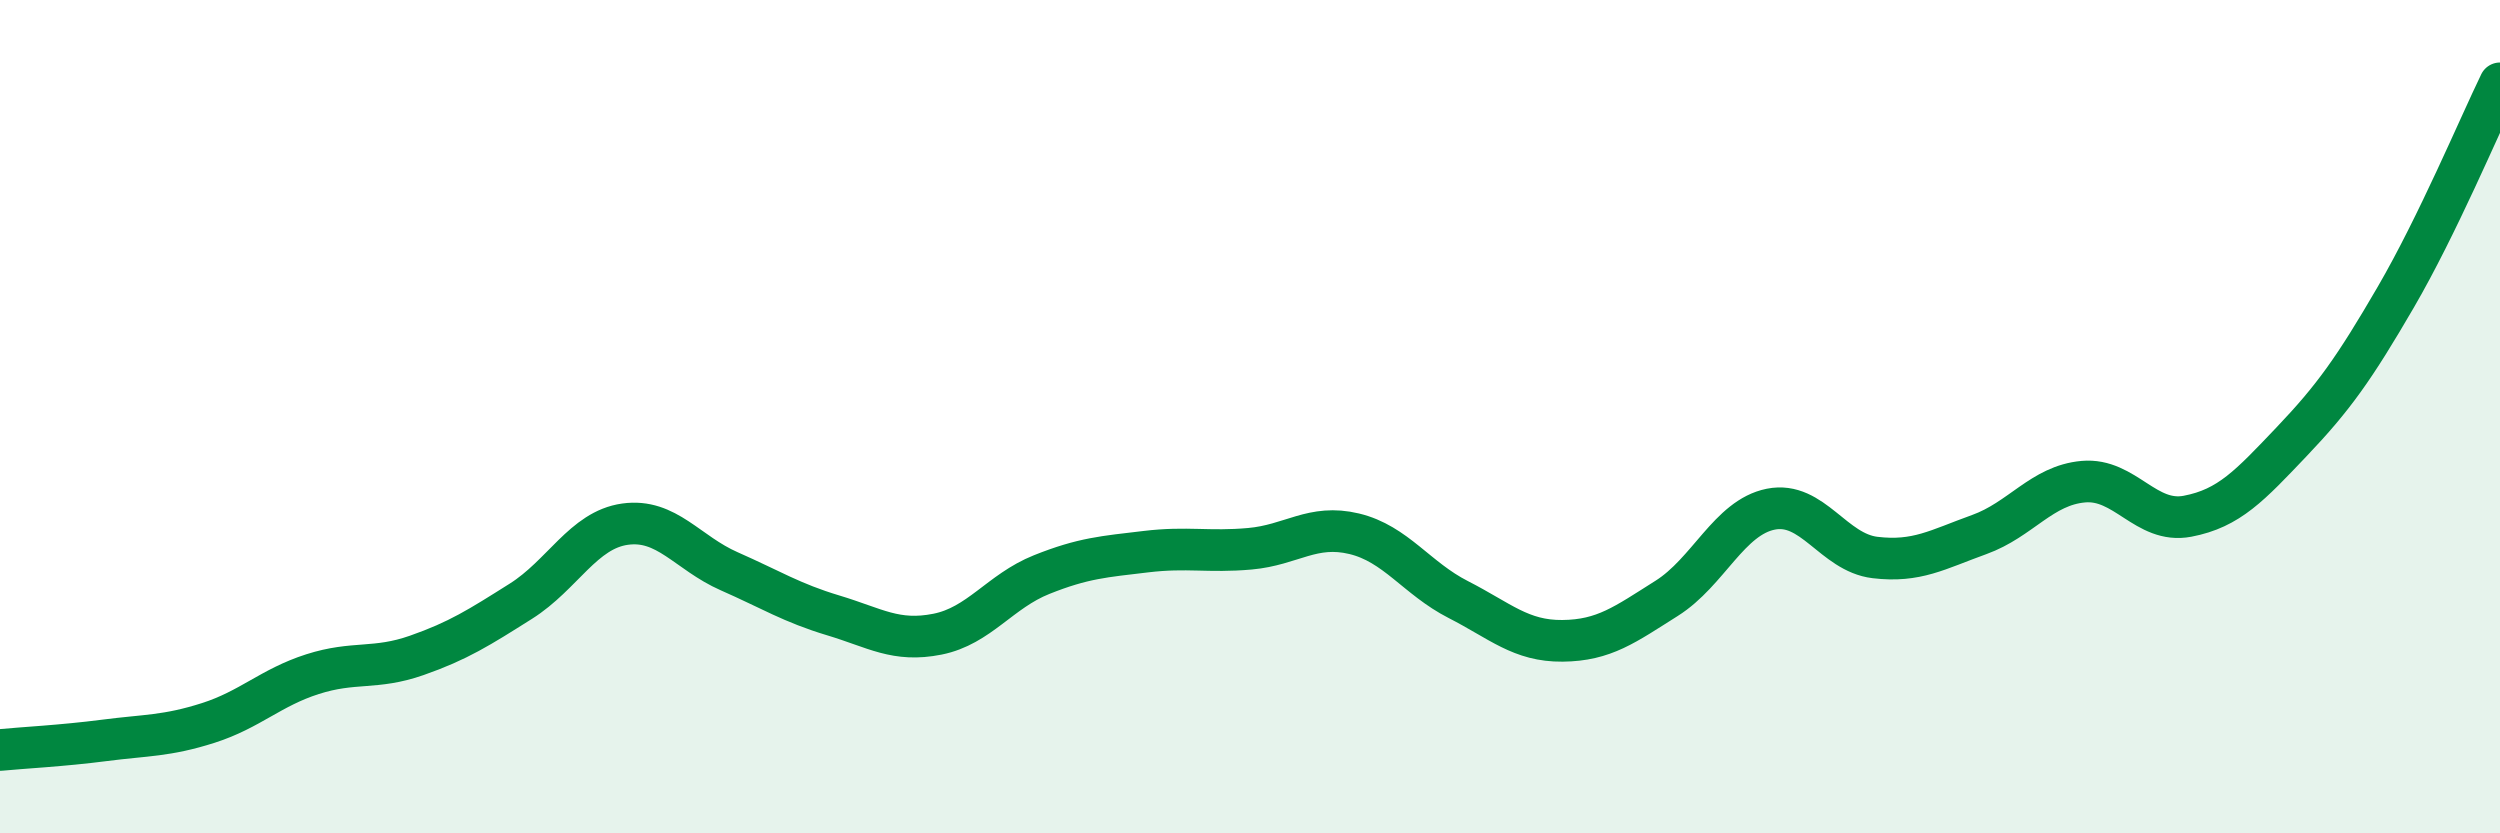
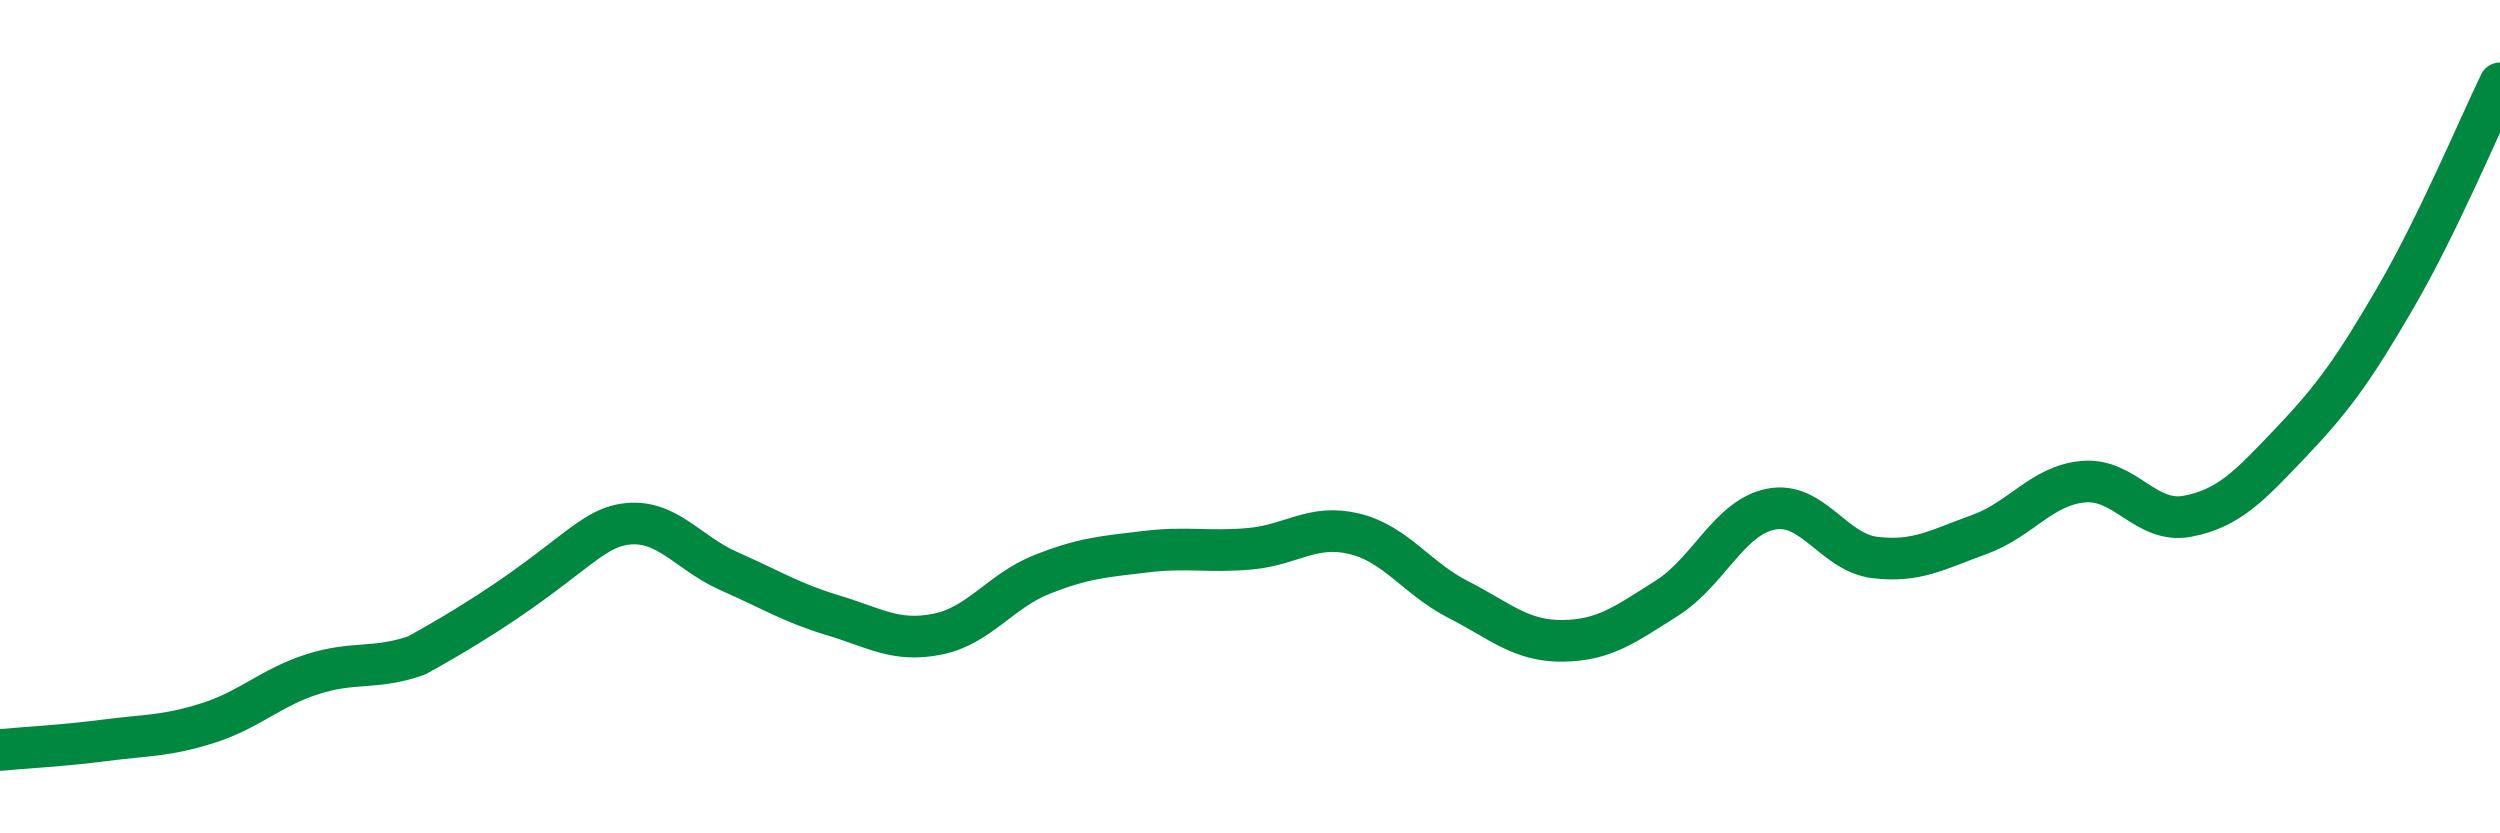
<svg xmlns="http://www.w3.org/2000/svg" width="60" height="20" viewBox="0 0 60 20">
-   <path d="M 0,18 C 0.5,17.95 1.5,17.9 2.5,17.77 C 3.5,17.64 4,17.67 5,17.35 C 6,17.03 6.5,16.5 7.5,16.18 C 8.5,15.86 9,16.08 10,15.73 C 11,15.38 11.5,15.06 12.5,14.43 C 13.5,13.8 14,12.72 15,12.58 C 16,12.44 16.5,13.27 17.5,13.71 C 18.5,14.15 19,14.47 20,14.77 C 21,15.07 21.5,15.42 22.5,15.22 C 23.5,15.02 24,14.19 25,13.79 C 26,13.39 26.5,13.36 27.5,13.24 C 28.5,13.12 29,13.26 30,13.17 C 31,13.08 31.5,12.57 32.5,12.81 C 33.5,13.05 34,13.88 35,14.39 C 36,14.9 36.5,15.39 37.5,15.38 C 38.5,15.37 39,14.99 40,14.36 C 41,13.73 41.5,12.42 42.5,12.22 C 43.5,12.02 44,13.26 45,13.38 C 46,13.5 46.5,13.19 47.5,12.83 C 48.5,12.47 49,11.65 50,11.56 C 51,11.47 51.5,12.58 52.5,12.39 C 53.5,12.2 54,11.65 55,10.6 C 56,9.55 56.5,8.85 57.5,7.13 C 58.5,5.41 59.5,3.03 60,2L60 20L0 20Z" fill="#008740" opacity="0.1" stroke-linecap="round" stroke-linejoin="round" />
-   <path d="M 0,18 C 0.5,17.95 1.5,17.9 2.5,17.77 C 3.5,17.64 4,17.67 5,17.35 C 6,17.03 6.5,16.5 7.5,16.18 C 8.5,15.86 9,16.08 10,15.73 C 11,15.38 11.5,15.06 12.5,14.43 C 13.5,13.8 14,12.72 15,12.58 C 16,12.44 16.5,13.27 17.5,13.71 C 18.5,14.15 19,14.47 20,14.77 C 21,15.07 21.5,15.42 22.5,15.22 C 23.5,15.02 24,14.19 25,13.79 C 26,13.39 26.5,13.36 27.5,13.24 C 28.5,13.12 29,13.26 30,13.17 C 31,13.08 31.5,12.57 32.5,12.81 C 33.5,13.05 34,13.88 35,14.39 C 36,14.9 36.5,15.39 37.5,15.38 C 38.5,15.37 39,14.99 40,14.36 C 41,13.73 41.5,12.42 42.5,12.22 C 43.5,12.02 44,13.26 45,13.38 C 46,13.5 46.5,13.19 47.5,12.83 C 48.5,12.47 49,11.65 50,11.56 C 51,11.47 51.5,12.58 52.5,12.39 C 53.5,12.2 54,11.65 55,10.6 C 56,9.55 56.5,8.85 57.5,7.13 C 58.5,5.41 59.5,3.03 60,2" stroke="#008740" stroke-width="1" fill="none" stroke-linecap="round" stroke-linejoin="round" />
+   <path d="M 0,18 C 0.5,17.95 1.5,17.9 2.5,17.77 C 3.5,17.64 4,17.67 5,17.35 C 6,17.03 6.5,16.5 7.5,16.18 C 8.5,15.86 9,16.08 10,15.73 C 13.5,13.8 14,12.72 15,12.58 C 16,12.44 16.5,13.27 17.5,13.71 C 18.5,14.15 19,14.47 20,14.77 C 21,15.07 21.5,15.42 22.5,15.22 C 23.5,15.02 24,14.19 25,13.79 C 26,13.39 26.5,13.36 27.5,13.24 C 28.5,13.12 29,13.26 30,13.17 C 31,13.08 31.5,12.57 32.5,12.81 C 33.5,13.05 34,13.88 35,14.39 C 36,14.9 36.5,15.39 37.5,15.38 C 38.5,15.37 39,14.99 40,14.36 C 41,13.73 41.5,12.42 42.5,12.22 C 43.5,12.02 44,13.26 45,13.38 C 46,13.5 46.5,13.19 47.5,12.83 C 48.5,12.47 49,11.65 50,11.56 C 51,11.47 51.5,12.58 52.5,12.39 C 53.5,12.2 54,11.65 55,10.6 C 56,9.55 56.5,8.85 57.5,7.13 C 58.5,5.41 59.5,3.03 60,2" stroke="#008740" stroke-width="1" fill="none" stroke-linecap="round" stroke-linejoin="round" />
</svg>